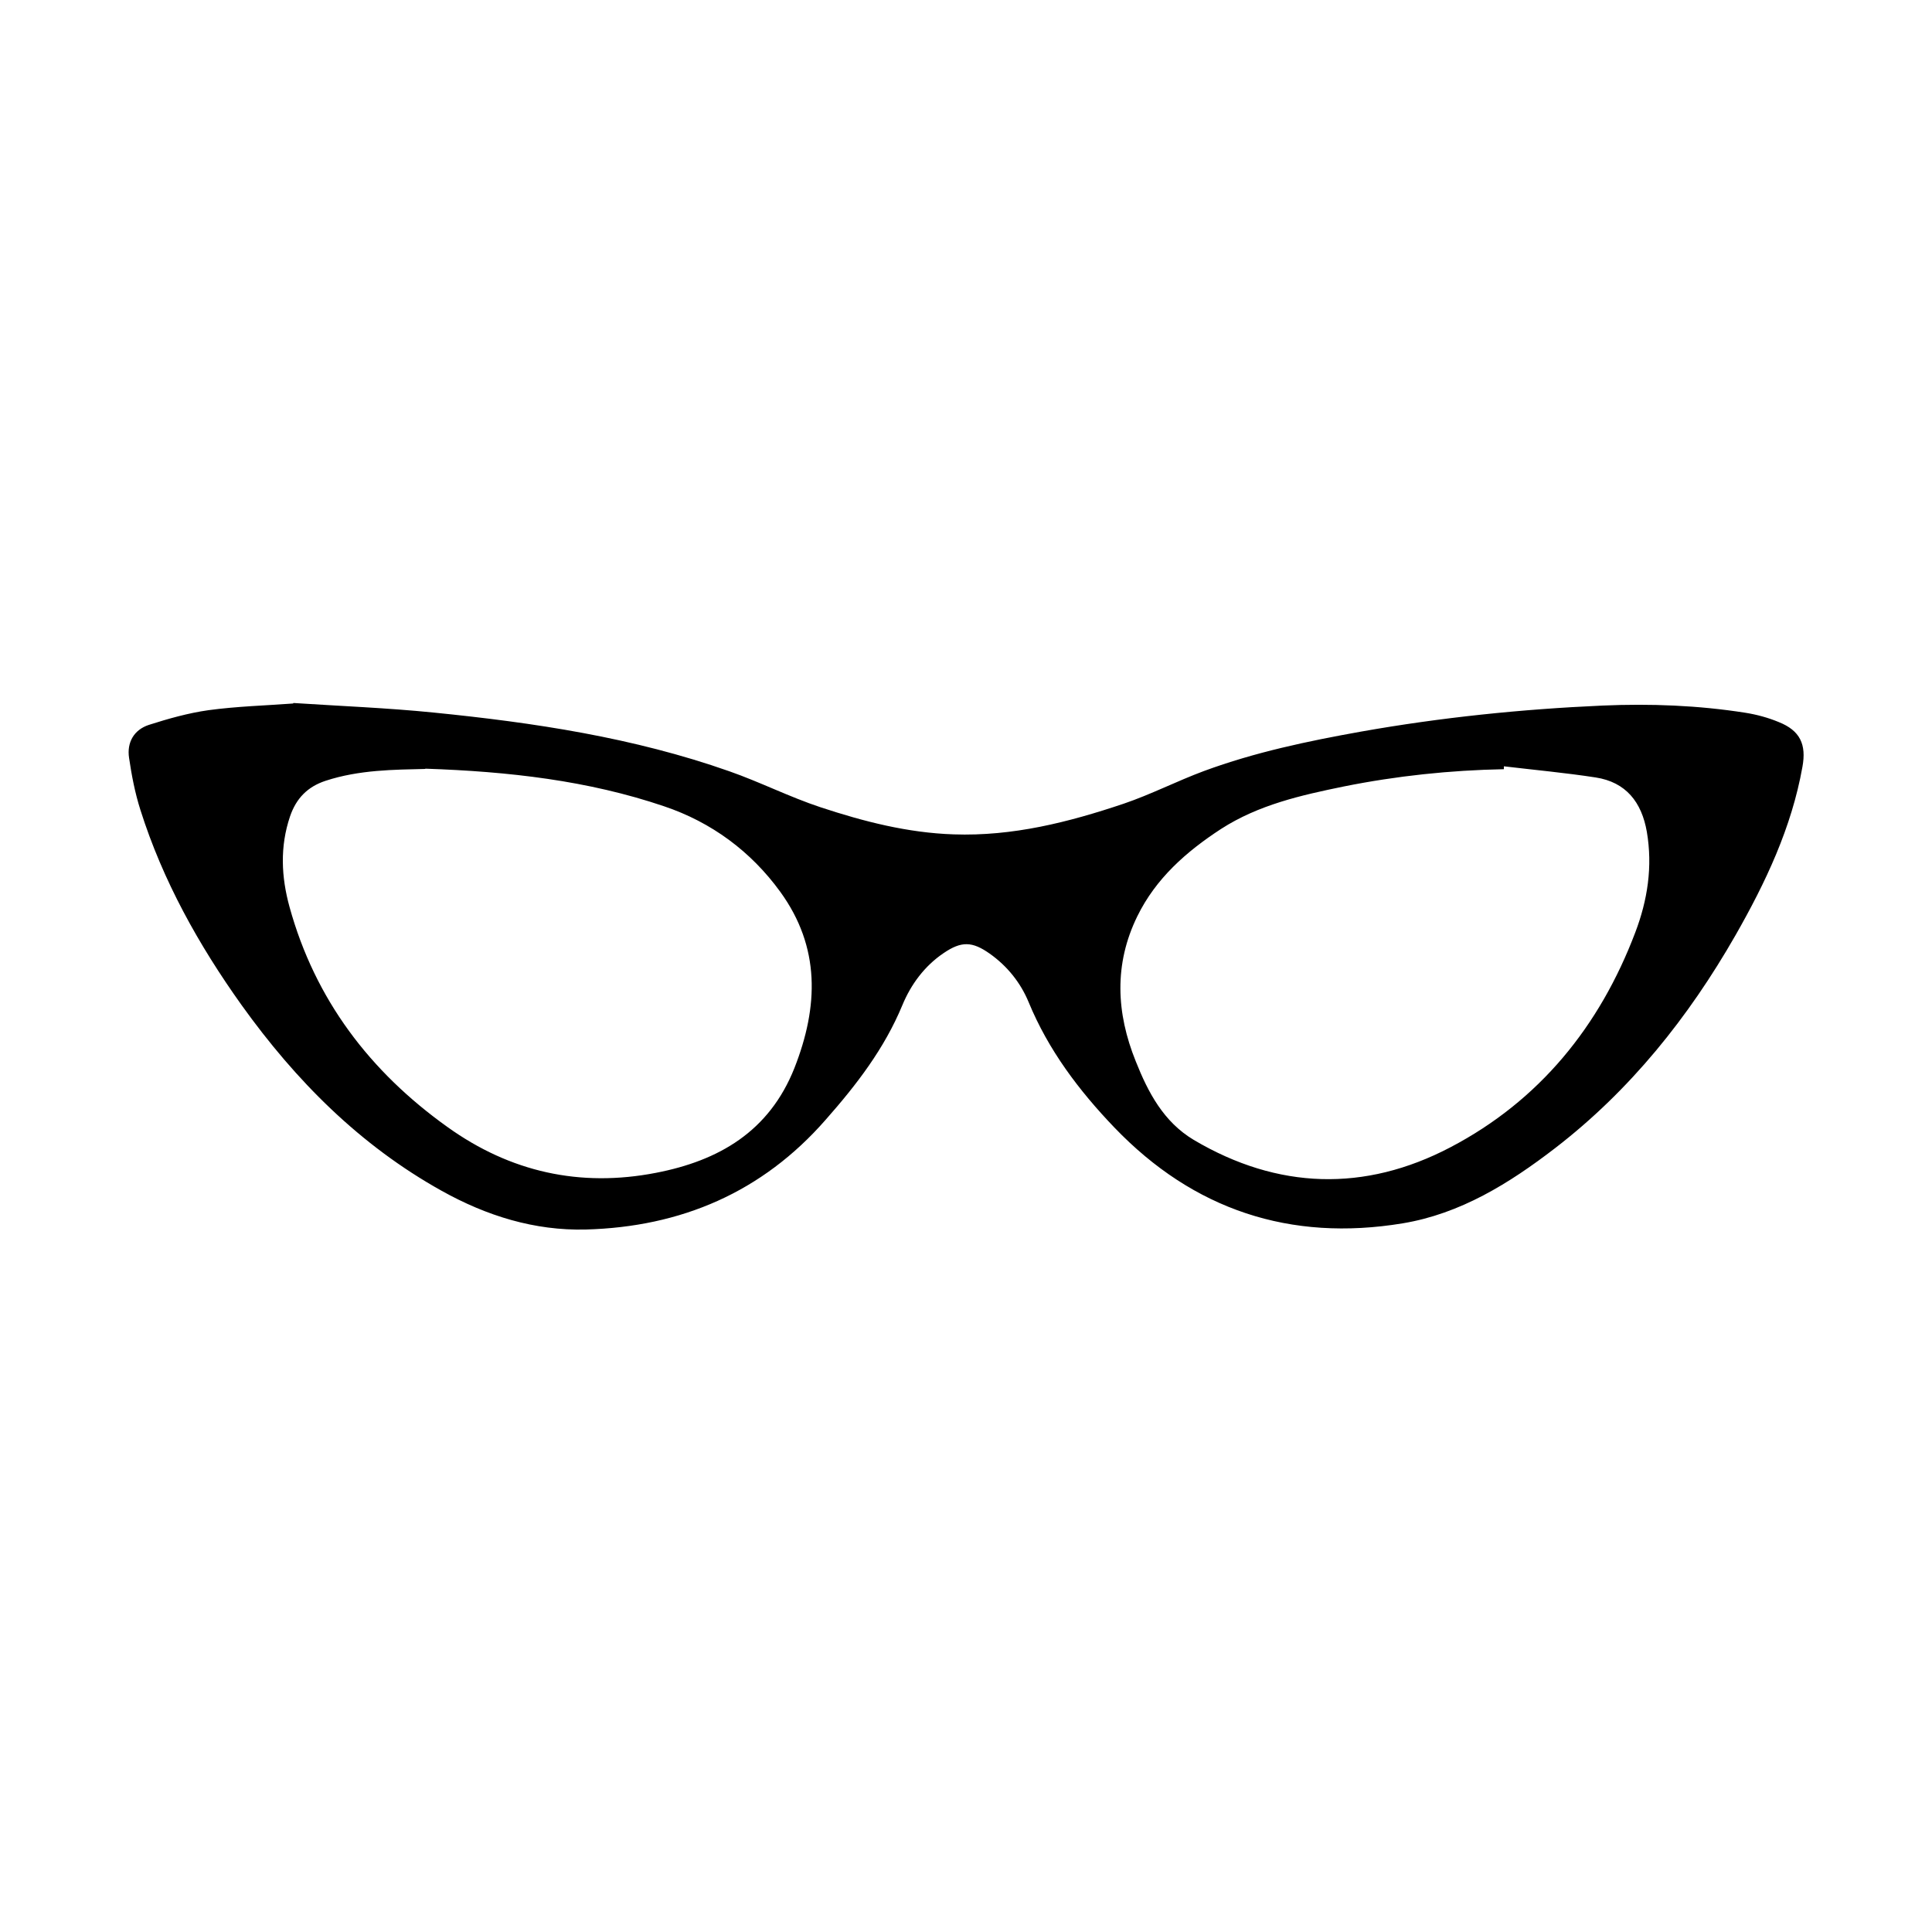
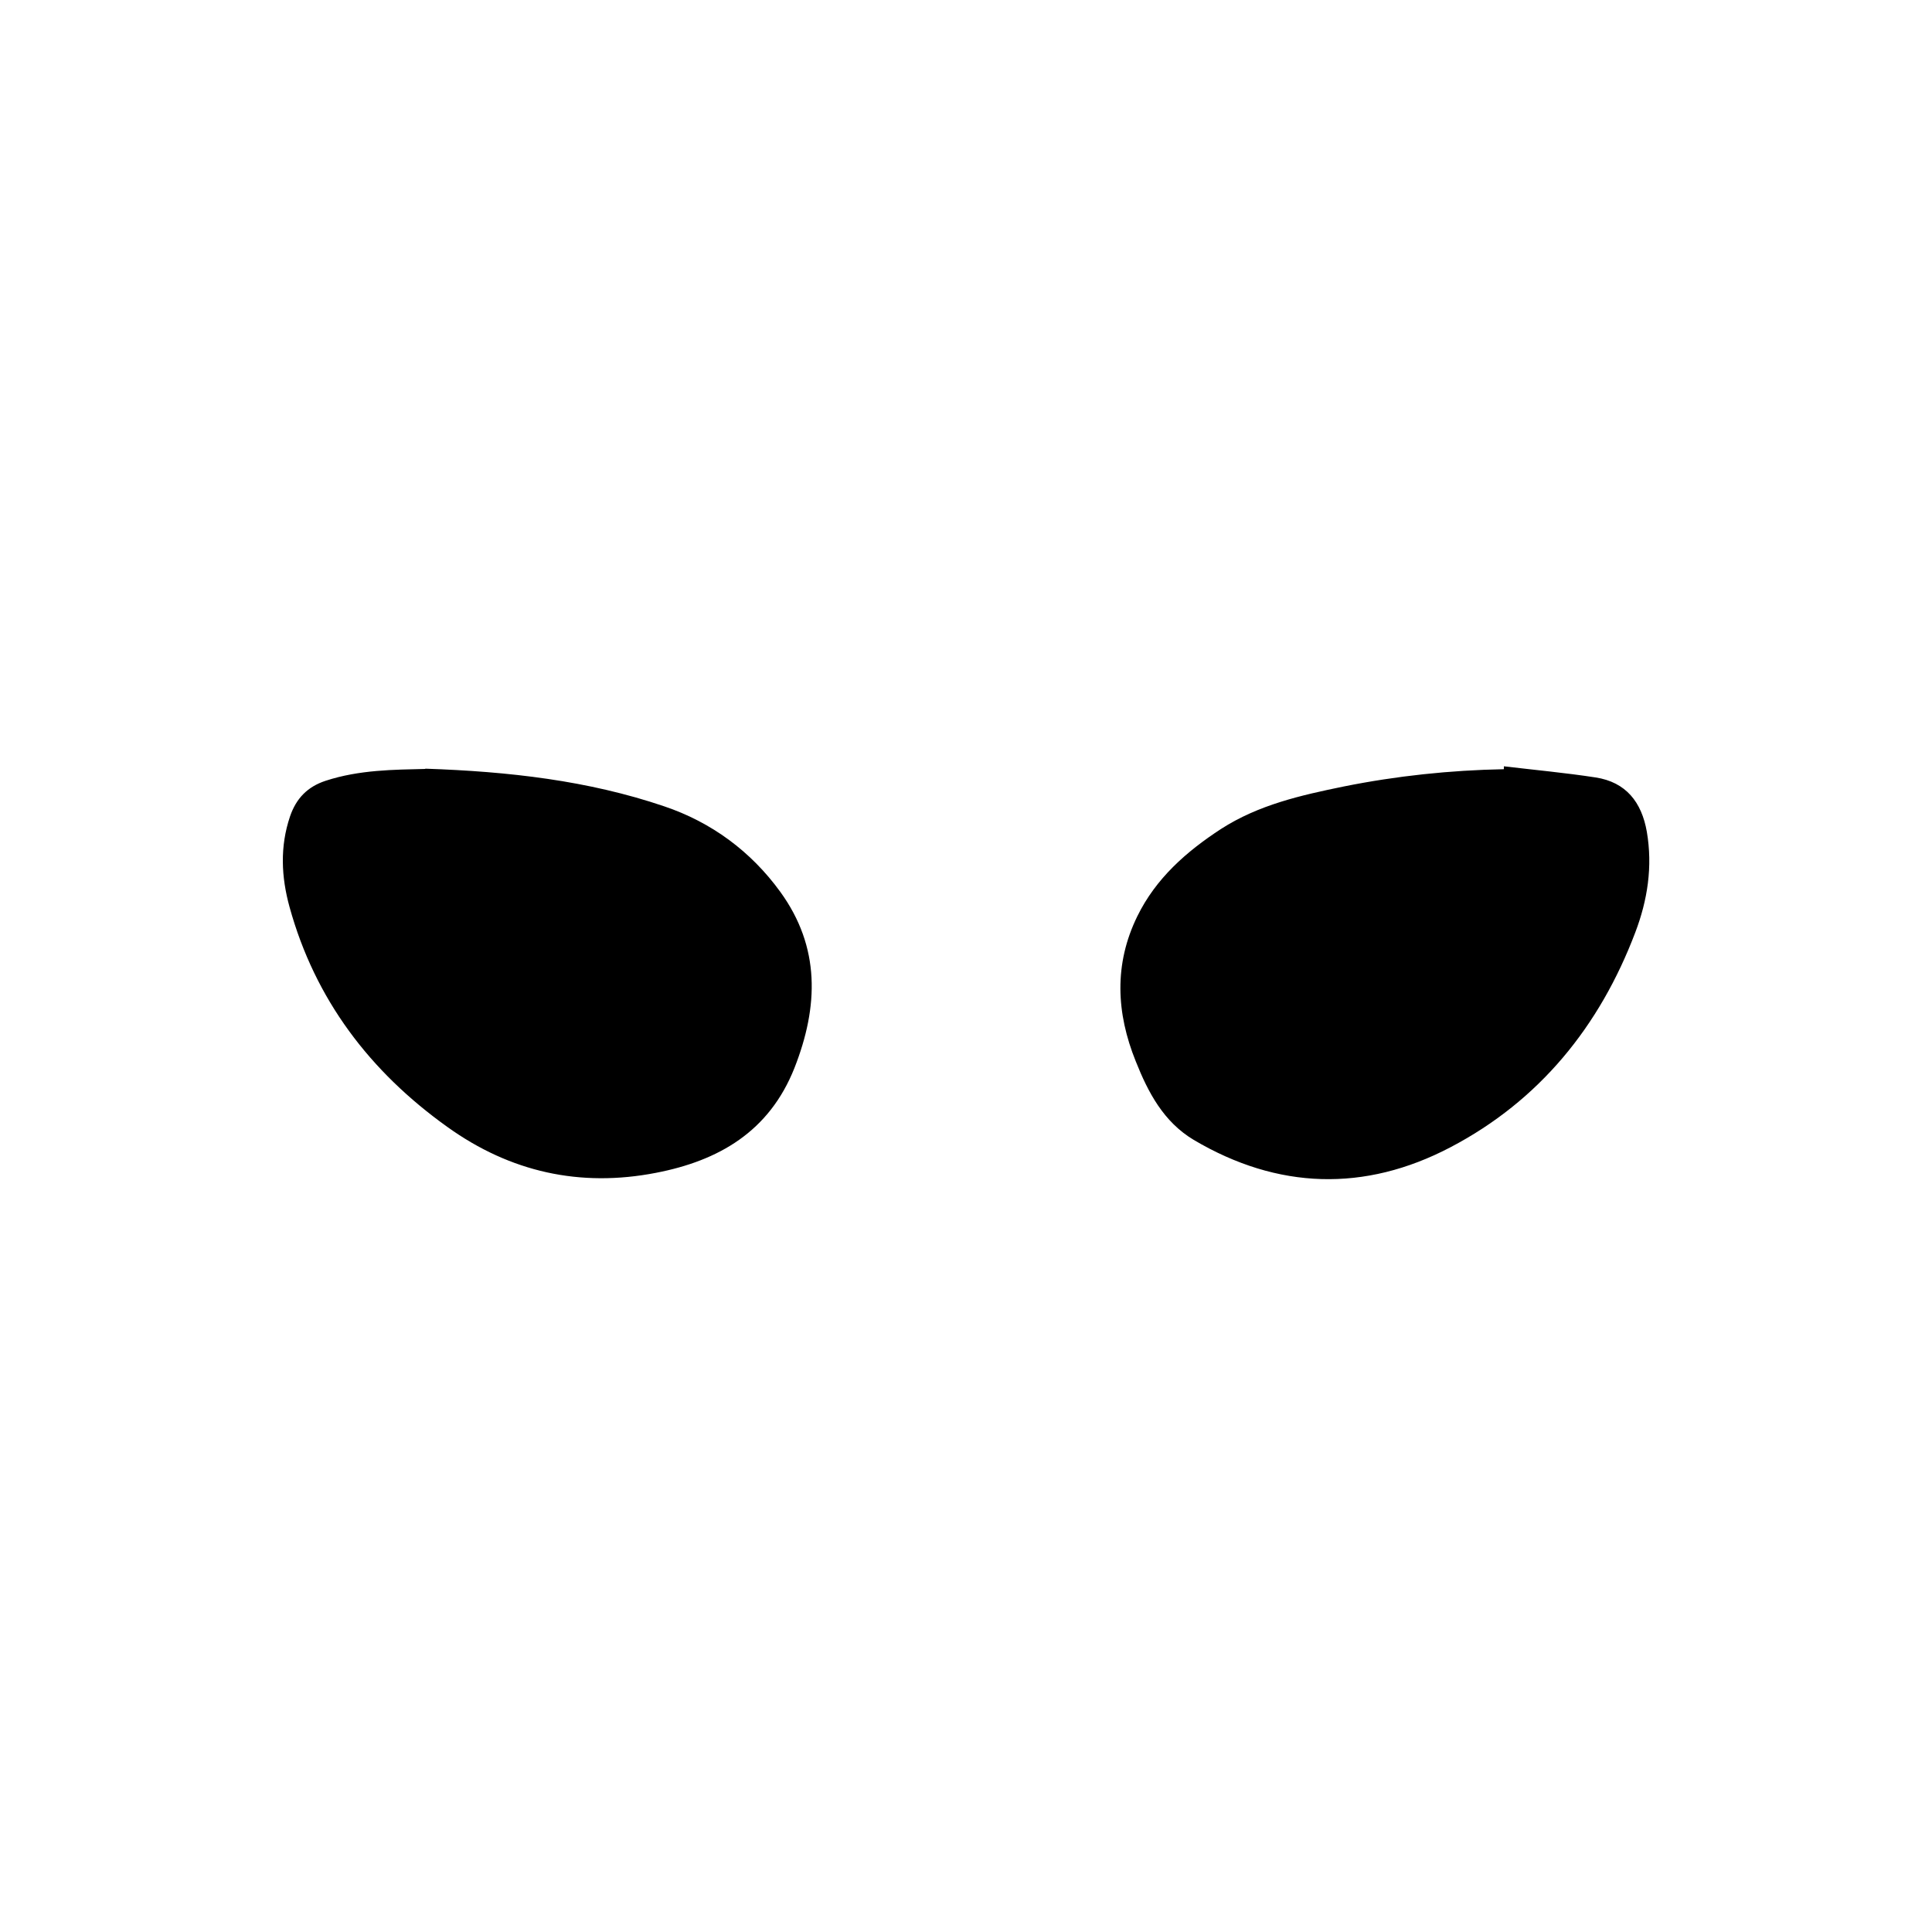
<svg xmlns="http://www.w3.org/2000/svg" viewBox="0 0 75 75" version="1.1" data-sanitized-data-name="Capa 1" data-name="Capa 1" id="Capa_1">
  <defs>
    <style>
      .cls-1 {
        fill: #000;
        stroke-width: 0px;
      }
    </style>
  </defs>
-   <path d="M11.39,27.29c1.83.12,3.64.19,5.43.37,3.9.39,7.77.97,11.49,2.28,1.2.42,2.34,1,3.55,1.4,1.67.55,3.37.99,5.16,1.05,2.29.08,4.46-.47,6.6-1.19,1.06-.36,2.07-.88,3.12-1.27,1.98-.73,4.03-1.16,6.1-1.53,3.1-.55,6.22-.87,9.37-1.01,1.86-.08,3.71-.01,5.55.28.44.07.88.19,1.29.36.83.33,1.08.87.92,1.74-.42,2.36-1.43,4.49-2.6,6.54-1.82,3.18-4.08,6.01-7,8.26-1.78,1.37-3.68,2.55-5.92,2.92-4.36.72-8.12-.52-11.19-3.72-1.37-1.43-2.56-3-3.33-4.87-.31-.75-.83-1.4-1.51-1.88-.68-.48-1.1-.49-1.79-.02-.74.5-1.27,1.22-1.6,2.02-.7,1.69-1.78,3.09-2.97,4.44-2.47,2.83-5.63,4.17-9.32,4.27-1.99.05-3.85-.53-5.59-1.5-3.18-1.77-5.67-4.28-7.77-7.21-1.67-2.34-3.06-4.83-3.93-7.58-.21-.66-.34-1.34-.44-2.02-.09-.6.19-1.09.77-1.28.75-.24,1.53-.46,2.31-.57,1.1-.15,2.21-.18,3.29-.26ZM58.38,29.75s0,.07,0,.11c-2.09.04-4.17.26-6.21.67-1.66.34-3.31.71-4.77,1.65-1.35.88-2.53,1.92-3.25,3.39-.91,1.86-.82,3.75-.06,5.63.48,1.21,1.08,2.35,2.25,3.05,3.26,1.93,6.64,2.03,9.96.29,3.46-1.81,5.8-4.7,7.18-8.34.48-1.26.68-2.56.45-3.91-.2-1.15-.81-1.93-1.99-2.11-1.17-.18-2.36-.29-3.54-.43ZM16.51,29.85c-1.2.03-2.56.03-3.87.46-.7.23-1.14.68-1.38,1.38-.4,1.18-.34,2.36-.02,3.52.99,3.59,3.12,6.39,6.13,8.54,2.44,1.75,5.15,2.35,8.09,1.78,2.44-.47,4.4-1.6,5.38-4.07.94-2.39,1.01-4.69-.55-6.84-1.14-1.57-2.67-2.7-4.51-3.32-2.95-1-6.02-1.35-9.27-1.46Z" class="cls-1" />
+   <path d="M11.39,27.29ZM58.38,29.75s0,.07,0,.11c-2.09.04-4.17.26-6.21.67-1.66.34-3.31.71-4.77,1.65-1.35.88-2.53,1.92-3.25,3.39-.91,1.86-.82,3.75-.06,5.63.48,1.21,1.08,2.35,2.25,3.05,3.26,1.93,6.64,2.03,9.96.29,3.46-1.81,5.8-4.7,7.18-8.34.48-1.26.68-2.56.45-3.91-.2-1.15-.81-1.93-1.99-2.11-1.17-.18-2.36-.29-3.54-.43ZM16.51,29.85c-1.2.03-2.56.03-3.87.46-.7.23-1.14.68-1.38,1.38-.4,1.18-.34,2.36-.02,3.52.99,3.59,3.12,6.39,6.13,8.54,2.44,1.75,5.15,2.35,8.09,1.78,2.44-.47,4.4-1.6,5.38-4.07.94-2.39,1.01-4.69-.55-6.84-1.14-1.57-2.67-2.7-4.51-3.32-2.95-1-6.02-1.35-9.27-1.46Z" class="cls-1" />
</svg>